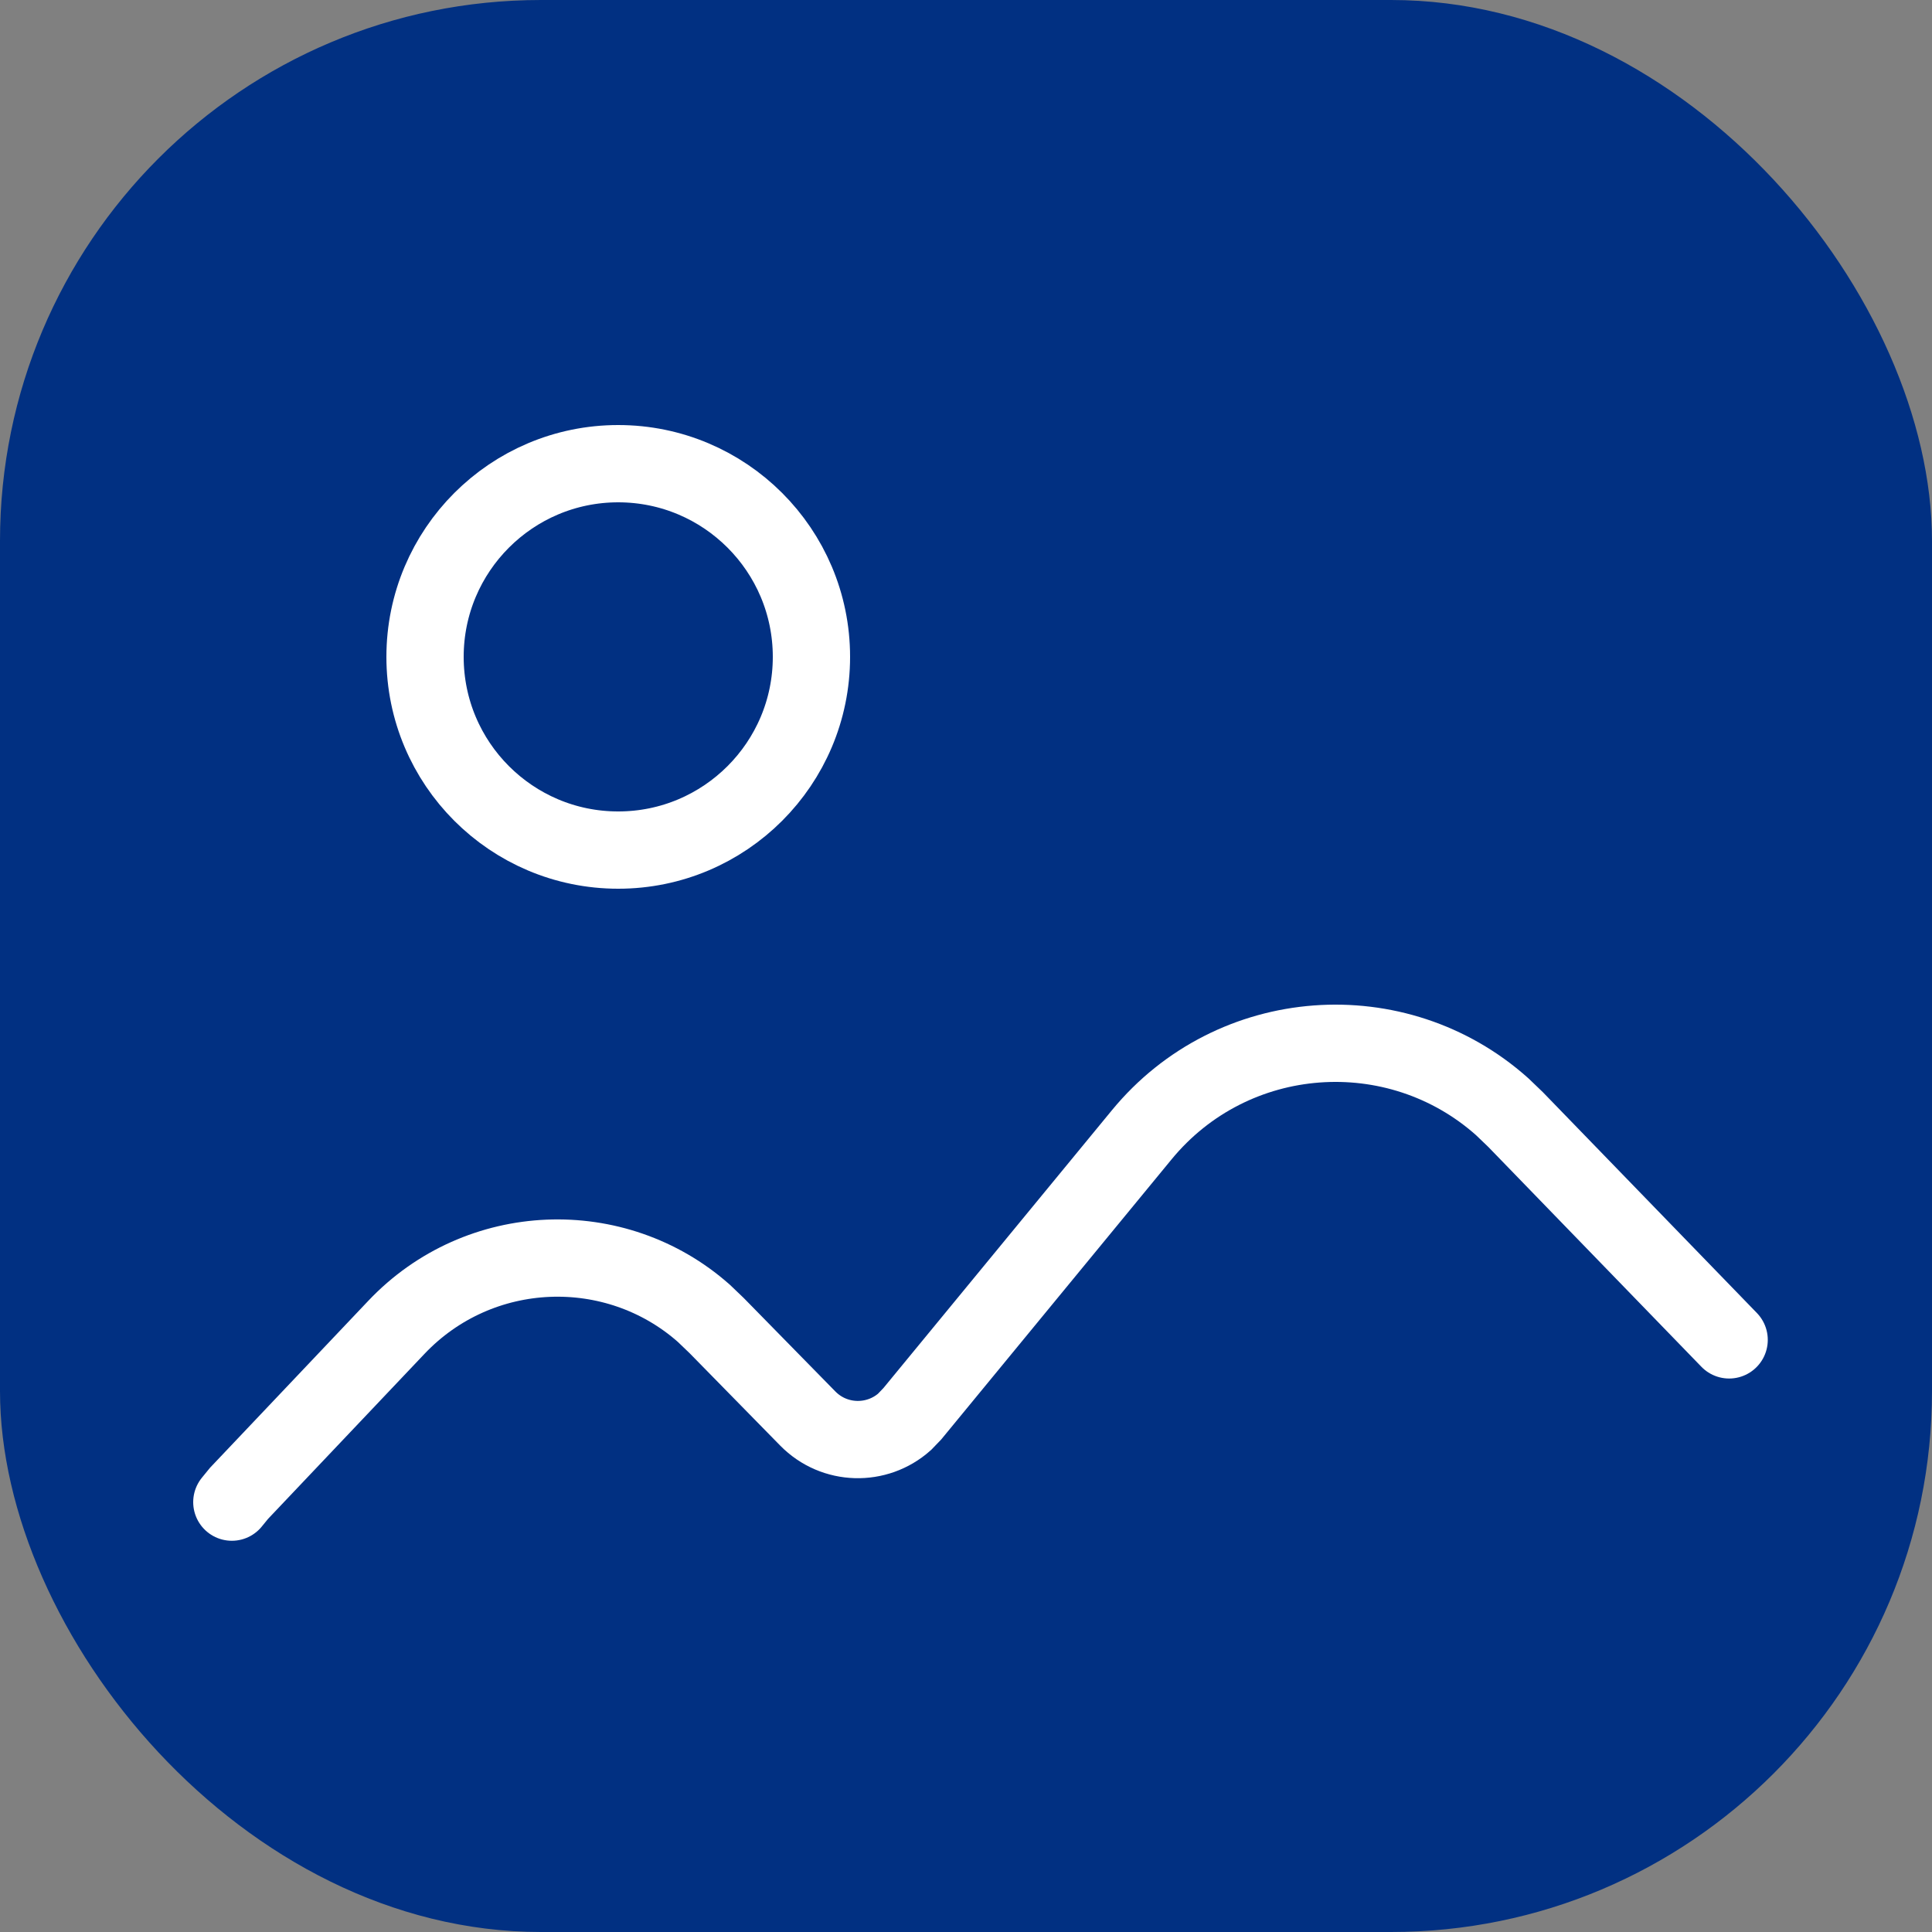
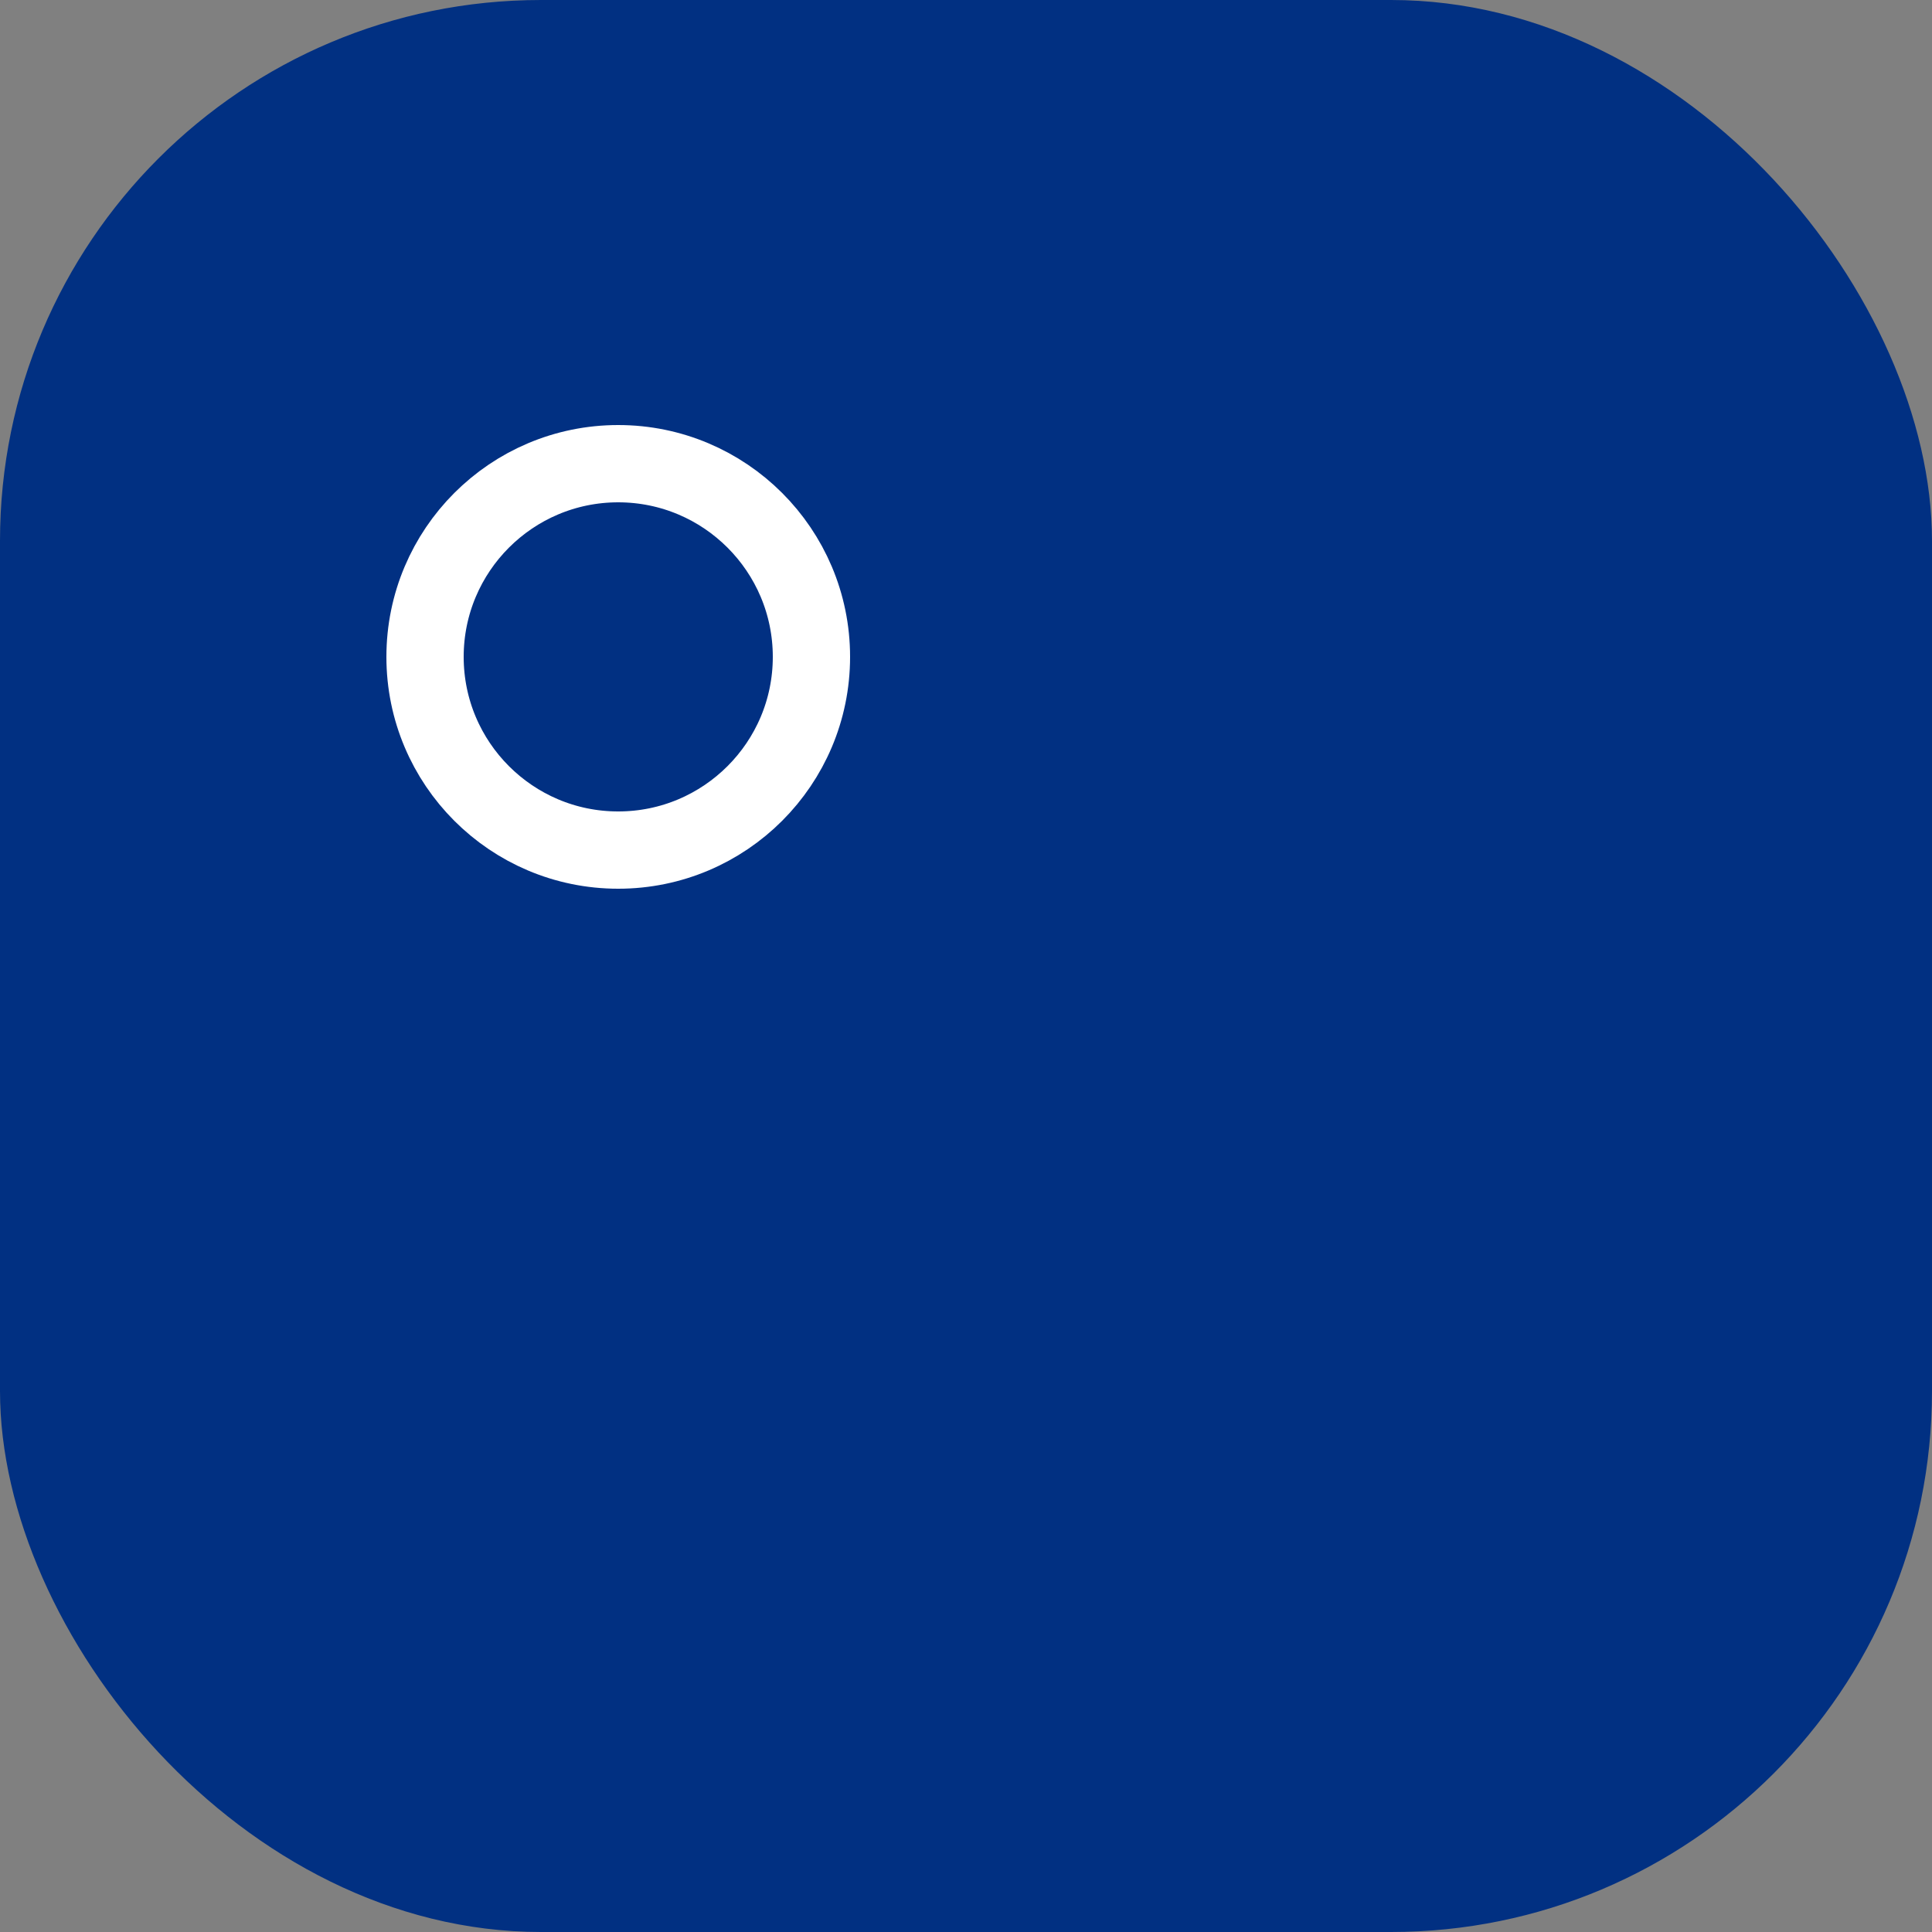
<svg xmlns="http://www.w3.org/2000/svg" width="50" height="50" viewBox="0 0 50 50" fill="none">
  <rect x="0" y="0" width="50" height="50" fill="#808080" stroke="none" />
  <rect width="50" height="50" rx="14" fill="#013082" />
-   <path d="M44.75 34.676L39.221 28.972L38.875 28.64C36.151 26.211 31.904 26.501 29.546 29.371L23.61 36.589L23.409 36.798C22.697 37.431 21.593 37.413 20.904 36.71L18.547 34.306L18.214 33.987C15.931 31.968 12.402 32.089 10.258 34.352L6.187 38.646L6 38.875" stroke="white" stroke-width="2" stroke-linecap="round" />
  <path d="M15.999 12C13.239 12 11 14.24 11 17C11 19.76 13.239 22 15.999 22C18.76 22 21 19.76 21 17C21 14.24 18.76 12 15.999 12Z" stroke="white" stroke-width="2" />
</svg>